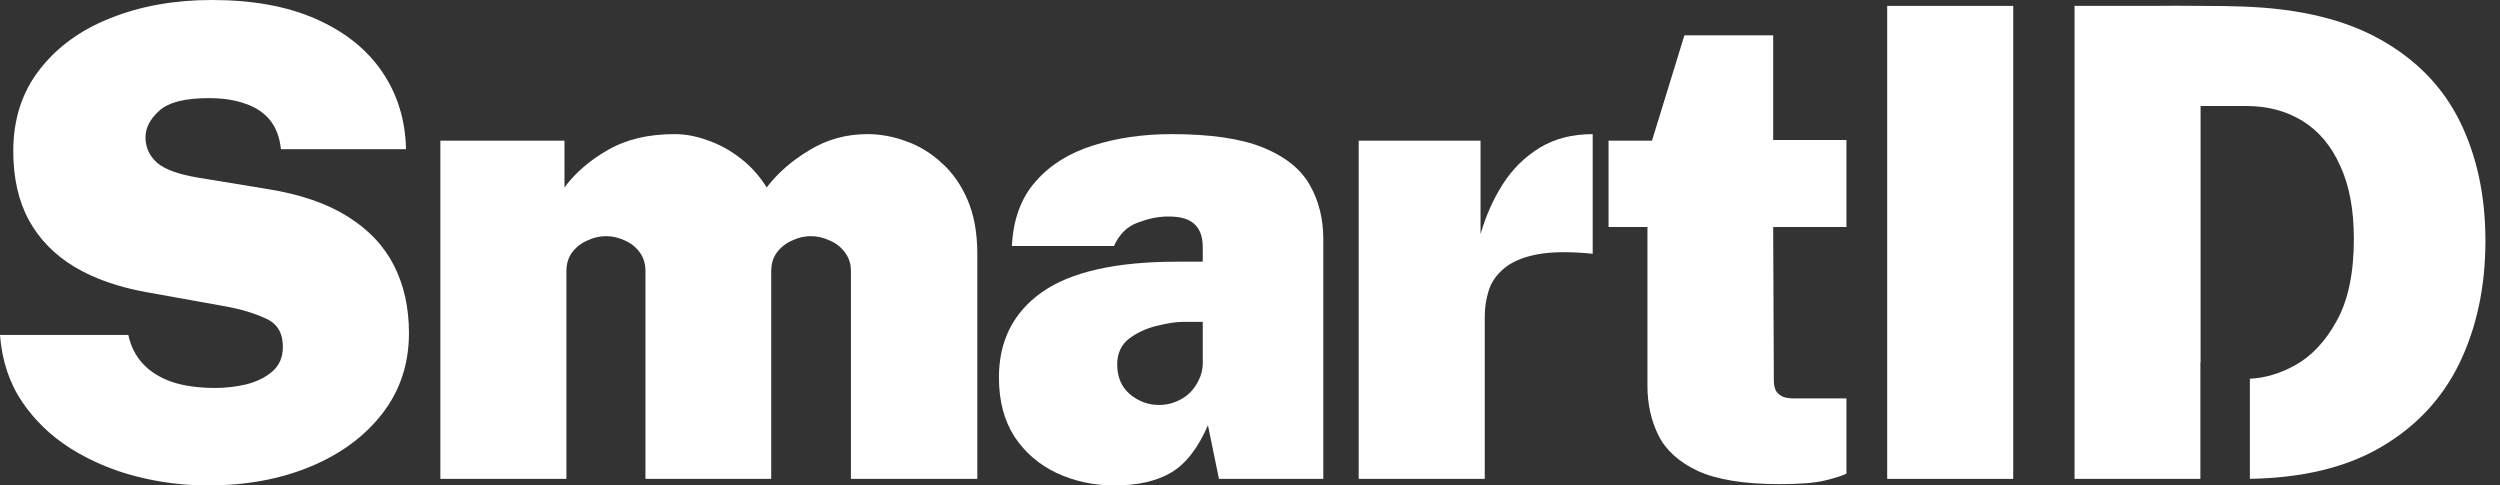
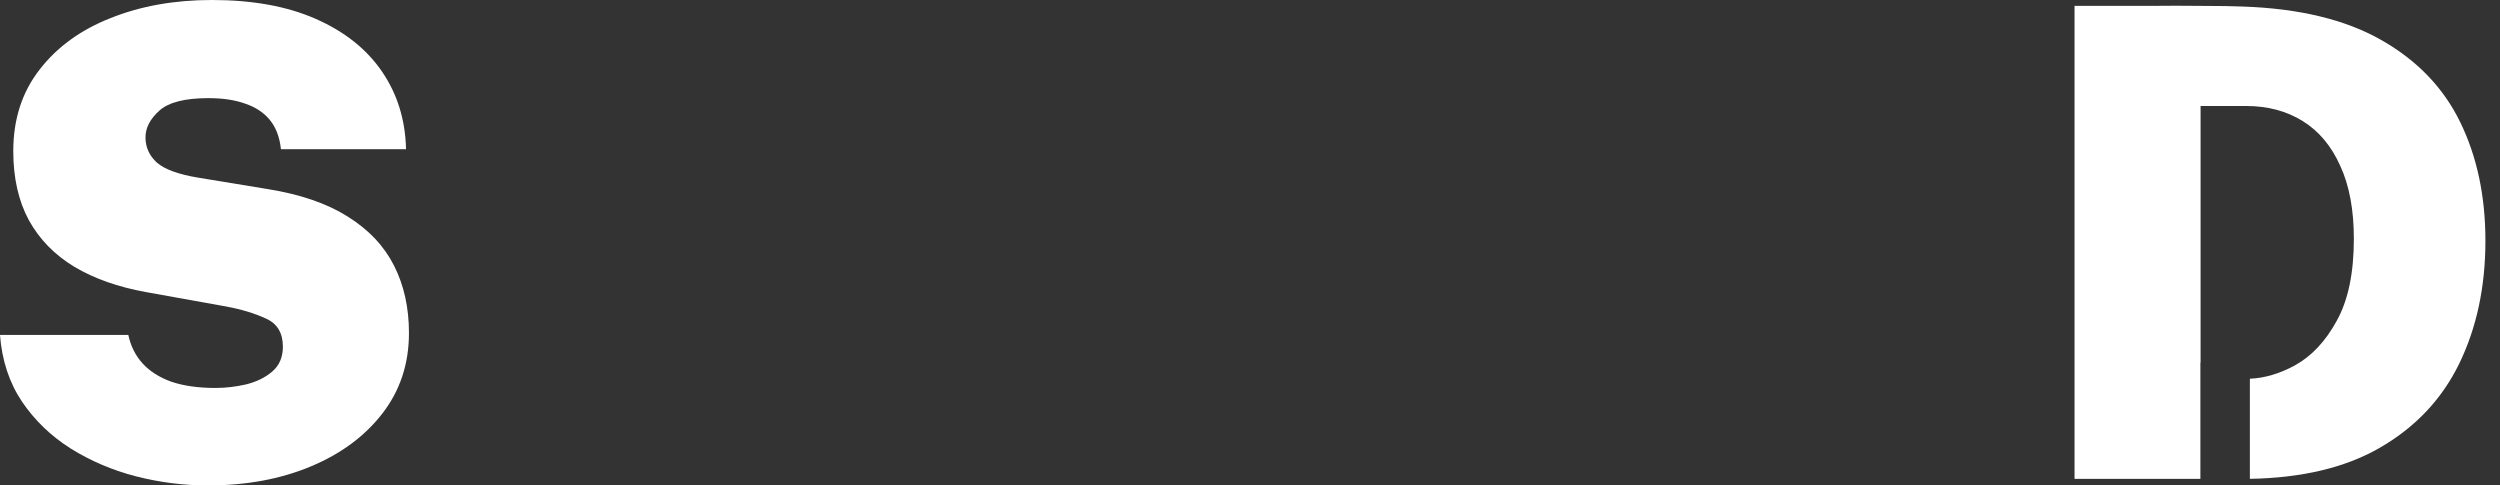
<svg xmlns="http://www.w3.org/2000/svg" width="103" height="20" viewBox="0 0 103 20" fill="none">
  <rect x="0" y="0" width="103" height="20" fill="#333333" stroke="none" />
-   <path d="M77.752 19.73V0.243H82.945V19.73H77.752Z" fill="white" />
-   <path fill-rule="evenodd" clip-rule="evenodd" d="M65.619 5.526C64.769 5.527 64.039 5.716 63.428 6.092C62.814 6.469 62.307 6.972 61.906 7.601C61.515 8.221 61.212 8.904 60.998 9.65V5.795H55.978V19.73H61.172V13.046C61.172 12.677 61.225 12.322 61.332 11.981C61.439 11.631 61.648 11.325 61.96 11.065C62.271 10.795 62.721 10.602 63.308 10.485C63.896 10.37 64.666 10.36 65.619 10.454V5.526Z" fill="white" />
-   <path d="M45.922 20C45.059 20 44.263 19.829 43.533 19.488C42.812 19.146 42.233 18.648 41.797 17.992C41.37 17.327 41.156 16.514 41.156 15.553C41.156 14.043 41.748 12.871 42.932 12.035C44.124 11.199 45.976 10.782 48.486 10.782H49.554V10.189C49.554 9.739 49.429 9.411 49.18 9.205C48.94 8.998 48.557 8.904 48.032 8.922C47.676 8.931 47.284 9.016 46.857 9.178C46.43 9.34 46.109 9.659 45.896 10.135H41.69C41.744 9.039 42.069 8.154 42.665 7.48C43.261 6.797 44.049 6.303 45.028 5.997C46.007 5.683 47.088 5.526 48.272 5.526C49.874 5.526 51.129 5.71 52.037 6.078C52.945 6.447 53.586 6.959 53.959 7.615C54.333 8.261 54.52 9.012 54.52 9.865V19.73H50.221L49.767 17.52C49.358 18.464 48.851 19.115 48.245 19.474C47.64 19.825 46.866 20 45.922 20ZM47.752 16.685C48.001 16.685 48.232 16.64 48.446 16.55C48.668 16.46 48.86 16.339 49.02 16.186C49.18 16.024 49.305 15.845 49.394 15.647C49.492 15.449 49.545 15.238 49.554 15.013V13.261H48.726C48.45 13.261 48.099 13.315 47.671 13.423C47.244 13.522 46.861 13.697 46.523 13.949C46.194 14.2 46.029 14.555 46.029 15.013C46.029 15.535 46.203 15.943 46.55 16.24C46.906 16.536 47.306 16.685 47.752 16.685Z" fill="white" />
-   <path d="M18.143 19.73V5.795H23.256V7.722C23.71 7.111 24.311 6.595 25.058 6.172C25.806 5.741 26.718 5.526 27.795 5.526C28.24 5.526 28.694 5.611 29.157 5.782C29.629 5.943 30.074 6.186 30.492 6.509C30.919 6.833 31.284 7.237 31.587 7.722C32.041 7.129 32.628 6.617 33.349 6.186C34.07 5.746 34.867 5.526 35.739 5.526C36.273 5.526 36.807 5.624 37.341 5.822C37.875 6.011 38.36 6.307 38.796 6.712C39.241 7.107 39.597 7.615 39.864 8.234C40.131 8.854 40.265 9.596 40.265 10.458V19.73H35.058V11.172C35.058 10.867 34.973 10.606 34.804 10.391C34.644 10.175 34.435 10.013 34.177 9.906C33.928 9.789 33.669 9.73 33.402 9.73C33.144 9.73 32.891 9.789 32.641 9.906C32.392 10.013 32.183 10.175 32.014 10.391C31.854 10.606 31.774 10.867 31.774 11.172V19.73H26.593V11.172C26.593 10.867 26.513 10.606 26.353 10.391C26.193 10.175 25.988 10.013 25.739 9.906C25.49 9.789 25.232 9.73 24.965 9.73C24.707 9.73 24.453 9.789 24.204 9.906C23.955 10.013 23.745 10.175 23.576 10.391C23.416 10.606 23.336 10.867 23.336 11.172V19.73H18.143Z" fill="white" />
  <path d="M8.558 20C7.561 20 6.573 19.874 5.594 19.623C4.624 19.371 3.729 18.989 2.91 18.477C2.1 17.965 1.433 17.323 0.908 16.55C0.383 15.768 0.08 14.852 0 13.8H5.287C5.385 14.259 5.581 14.65 5.874 14.973C6.168 15.296 6.564 15.548 7.062 15.728C7.57 15.899 8.175 15.984 8.878 15.984C9.297 15.984 9.719 15.934 10.146 15.836C10.574 15.728 10.93 15.553 11.214 15.31C11.508 15.058 11.655 14.717 11.655 14.286C11.655 13.72 11.424 13.333 10.961 13.127C10.498 12.911 9.951 12.745 9.319 12.628L6.021 12.035C4.873 11.828 3.889 11.482 3.071 10.997C2.252 10.503 1.624 9.861 1.188 9.07C0.761 8.279 0.547 7.332 0.547 6.226C0.547 4.915 0.908 3.796 1.629 2.871C2.35 1.936 3.329 1.226 4.566 0.741C5.803 0.247 7.192 0 8.731 0C10.414 0 11.842 0.261 13.017 0.782C14.201 1.303 15.108 2.026 15.74 2.951C16.372 3.877 16.702 4.942 16.728 6.146H11.575C11.522 5.651 11.37 5.252 11.121 4.946C10.872 4.641 10.534 4.416 10.106 4.272C9.688 4.119 9.181 4.043 8.584 4.043C7.623 4.043 6.951 4.214 6.569 4.555C6.186 4.897 5.994 5.265 5.994 5.66C5.994 6.065 6.15 6.411 6.462 6.698C6.782 6.977 7.347 7.183 8.157 7.318L11.028 7.79C12.372 8.005 13.471 8.383 14.325 8.922C15.189 9.461 15.825 10.135 16.234 10.943C16.644 11.752 16.849 12.677 16.849 13.72C16.849 14.986 16.484 16.092 15.754 17.035C15.033 17.969 14.049 18.697 12.803 19.218C11.557 19.739 10.142 20 8.558 20Z" fill="white" />
  <path fill-rule="evenodd" clip-rule="evenodd" d="M85.471 0.243V19.73H90.656V14.94H90.664V4.367H92.546C93.428 4.367 94.202 4.573 94.87 4.987C95.537 5.4 96.053 6.015 96.418 6.833C96.792 7.641 96.979 8.643 96.979 9.838C96.979 11.249 96.743 12.376 96.271 13.221C95.809 14.066 95.234 14.677 94.549 15.054C93.923 15.395 93.305 15.578 92.695 15.603V19.728C94.835 19.691 96.61 19.27 98.02 18.464C99.498 17.619 100.597 16.46 101.318 14.986C102.039 13.504 102.399 11.815 102.399 9.919C102.399 8.077 102.052 6.447 101.358 5.027C100.664 3.607 99.578 2.48 98.1 1.644C96.632 0.809 94.736 0.35 92.413 0.27C91.995 0.252 91.43 0.243 90.718 0.243C90.005 0.234 89.271 0.234 88.515 0.243H86.539H85.471Z" fill="white" />
-   <path fill-rule="evenodd" clip-rule="evenodd" d="M69.958 19.407C70.75 19.766 71.871 19.946 73.322 19.946C74.15 19.946 74.769 19.897 75.178 19.798C75.587 19.699 75.886 19.605 76.073 19.515V16.415H73.91C73.758 16.415 73.62 16.397 73.496 16.361C73.371 16.316 73.269 16.24 73.189 16.132C73.118 16.024 73.082 15.867 73.082 15.66L73.055 9.353H76.073V5.768H73.055V1.456H69.397L68.062 5.795H66.272V9.353H67.875V15.903C67.875 16.649 68.026 17.327 68.329 17.938C68.632 18.549 69.175 19.039 69.958 19.407Z" fill="white" />
</svg>